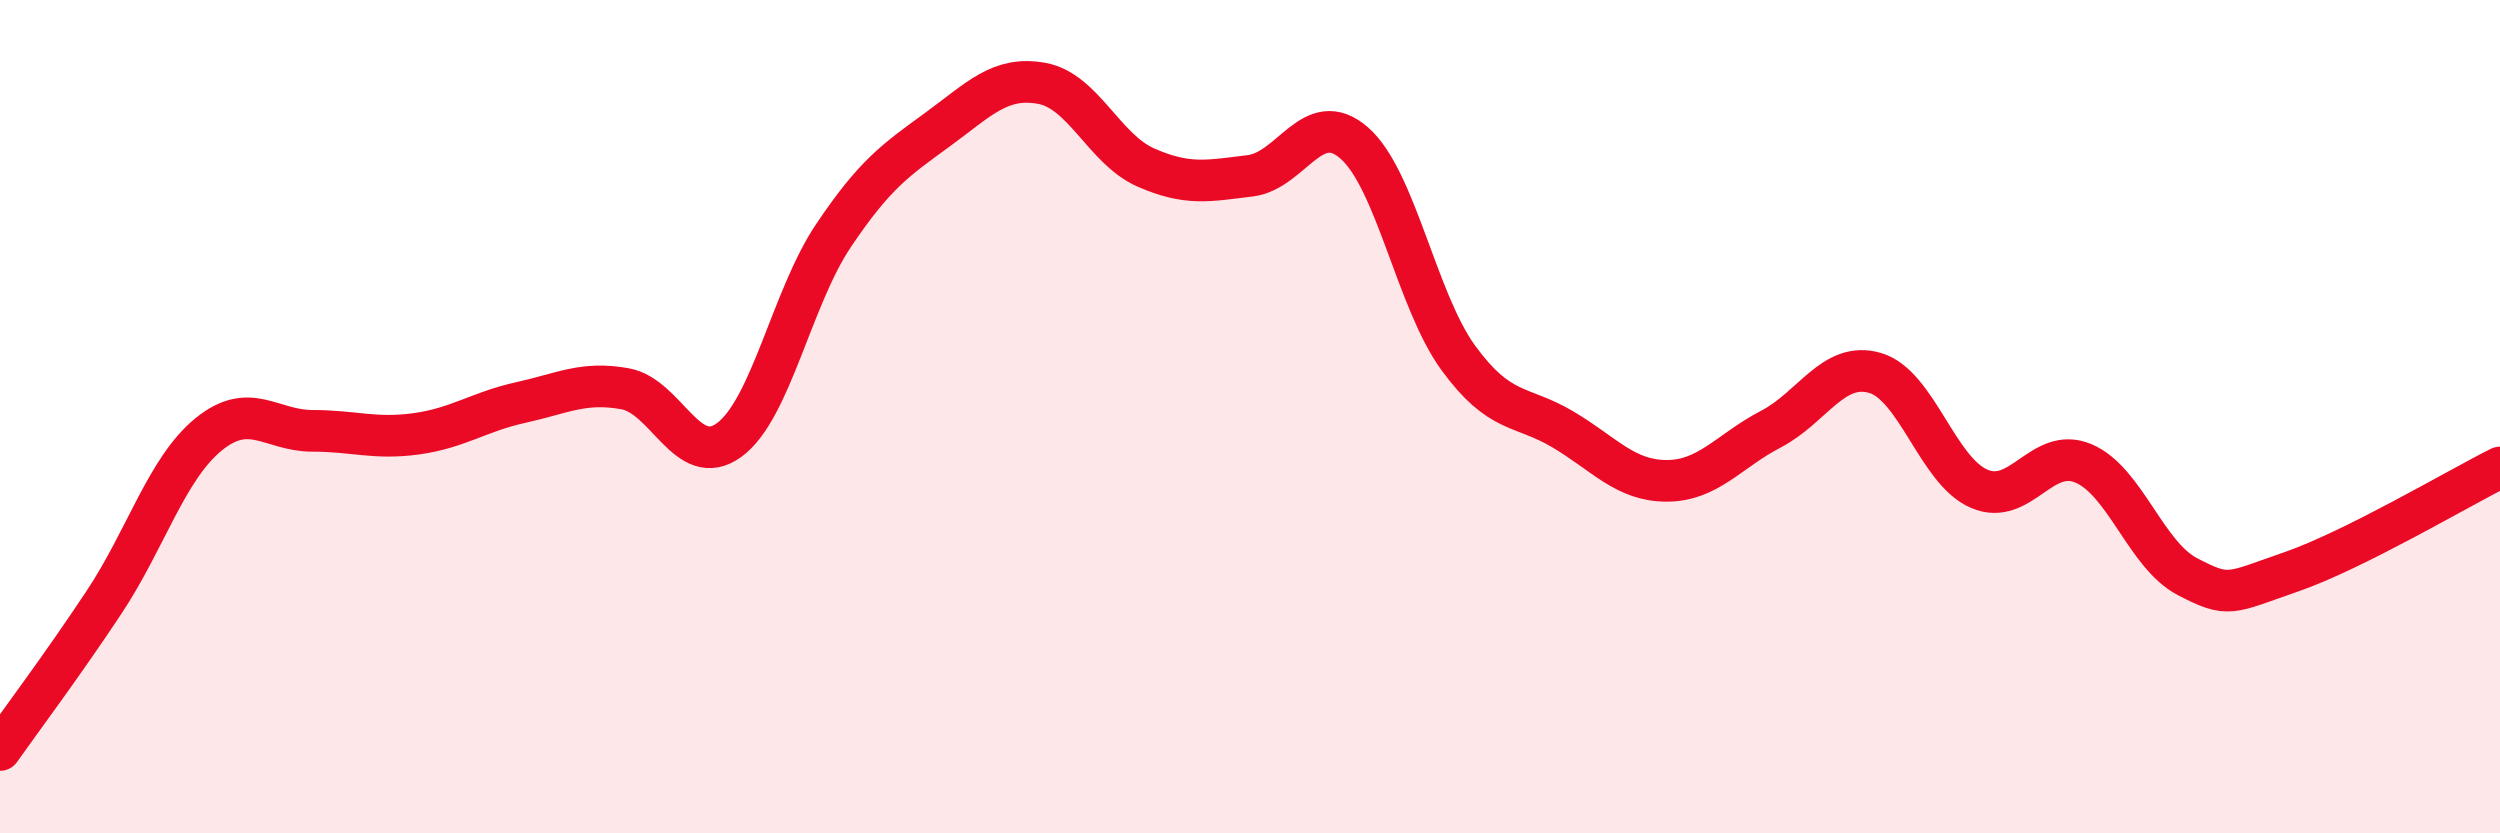
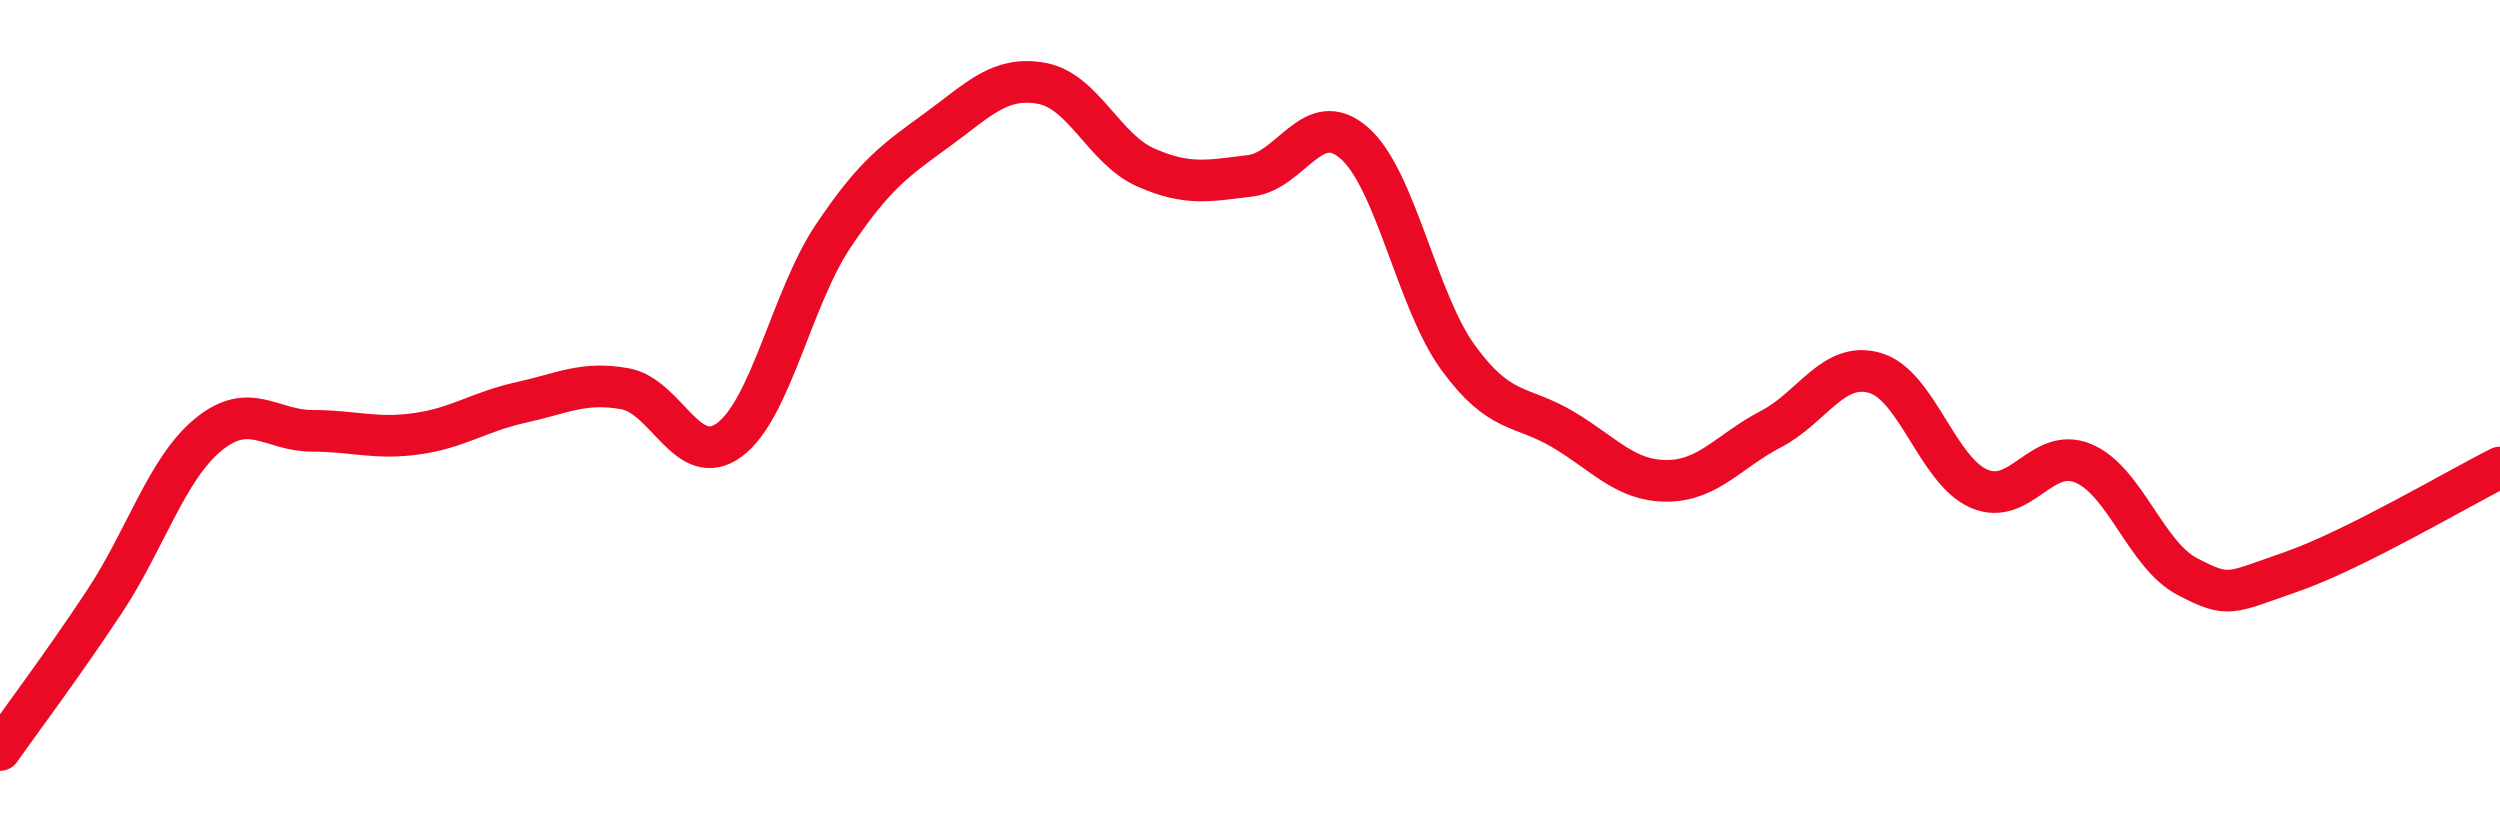
<svg xmlns="http://www.w3.org/2000/svg" width="60" height="20" viewBox="0 0 60 20">
-   <path d="M 0,18 C 0.5,17.29 1.5,15.96 2.5,14.45 C 3.5,12.94 4,11.25 5,10.43 C 6,9.61 6.5,10.34 7.5,10.34 C 8.5,10.34 9,10.55 10,10.41 C 11,10.27 11.5,9.88 12.5,9.66 C 13.5,9.44 14,9.15 15,9.33 C 16,9.51 16.5,11.29 17.5,10.56 C 18.5,9.83 19,7.15 20,5.66 C 21,4.17 21.5,3.84 22.5,3.11 C 23.5,2.38 24,1.82 25,2 C 26,2.18 26.5,3.58 27.5,4.02 C 28.5,4.46 29,4.34 30,4.22 C 31,4.1 31.5,2.56 32.5,3.43 C 33.5,4.3 34,7.22 35,8.59 C 36,9.96 36.5,9.71 37.5,10.3 C 38.5,10.89 39,11.54 40,11.54 C 41,11.54 41.5,10.82 42.5,10.3 C 43.5,9.78 44,8.66 45,8.95 C 46,9.24 46.5,11.3 47.5,11.73 C 48.5,12.16 49,10.7 50,11.12 C 51,11.54 51.5,13.32 52.5,13.84 C 53.5,14.36 53.5,14.24 55,13.72 C 56.5,13.2 59,11.72 60,11.22L60 20L0 20Z" fill="#EB0A25" opacity="0.1" stroke-linecap="round" stroke-linejoin="round" />
  <path d="M 0,18 C 0.5,17.29 1.5,15.96 2.5,14.45 C 3.5,12.94 4,11.25 5,10.43 C 6,9.61 6.5,10.34 7.5,10.34 C 8.5,10.34 9,10.55 10,10.41 C 11,10.27 11.5,9.88 12.5,9.66 C 13.5,9.44 14,9.15 15,9.33 C 16,9.51 16.5,11.29 17.5,10.56 C 18.5,9.83 19,7.15 20,5.66 C 21,4.17 21.5,3.84 22.5,3.11 C 23.5,2.38 24,1.82 25,2 C 26,2.18 26.5,3.58 27.5,4.02 C 28.5,4.46 29,4.34 30,4.22 C 31,4.1 31.5,2.56 32.5,3.43 C 33.5,4.3 34,7.22 35,8.59 C 36,9.96 36.5,9.71 37.5,10.3 C 38.5,10.89 39,11.54 40,11.54 C 41,11.54 41.5,10.82 42.5,10.3 C 43.5,9.78 44,8.66 45,8.95 C 46,9.24 46.5,11.3 47.5,11.73 C 48.5,12.16 49,10.7 50,11.12 C 51,11.54 51.5,13.32 52.5,13.84 C 53.5,14.36 53.5,14.24 55,13.72 C 56.5,13.2 59,11.72 60,11.22" stroke="#EB0A25" stroke-width="1" fill="none" stroke-linecap="round" stroke-linejoin="round" />
</svg>